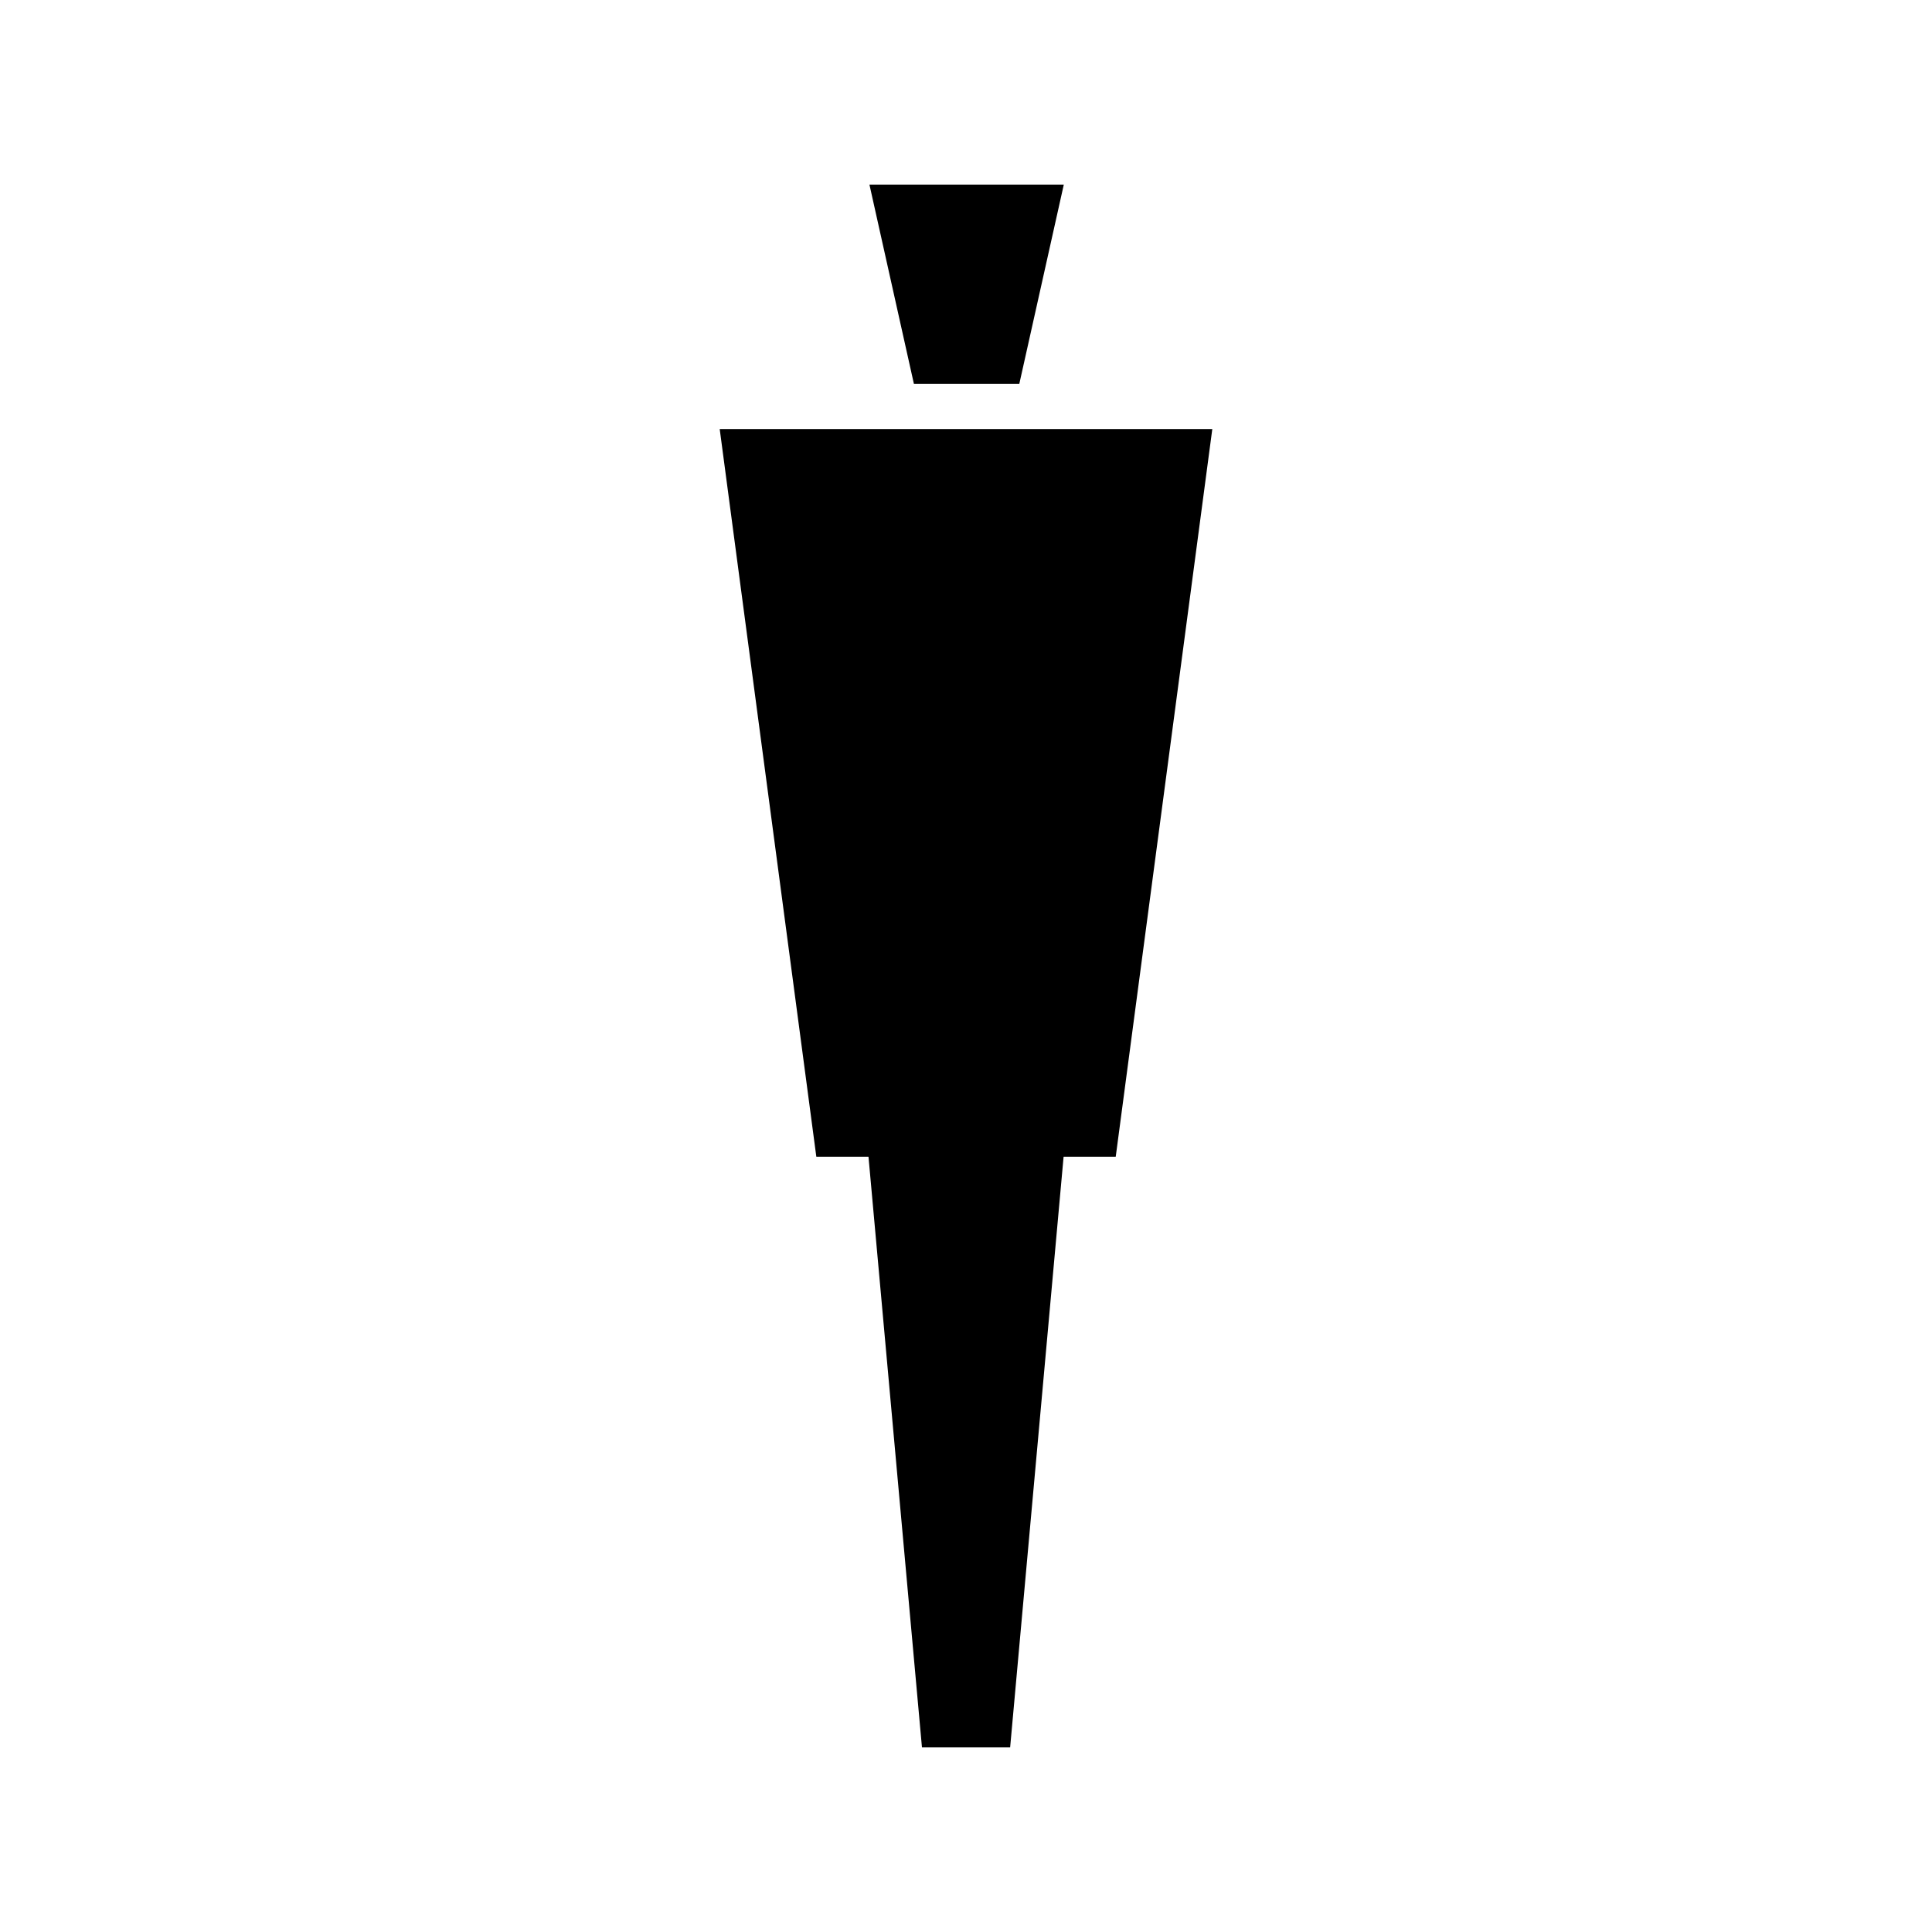
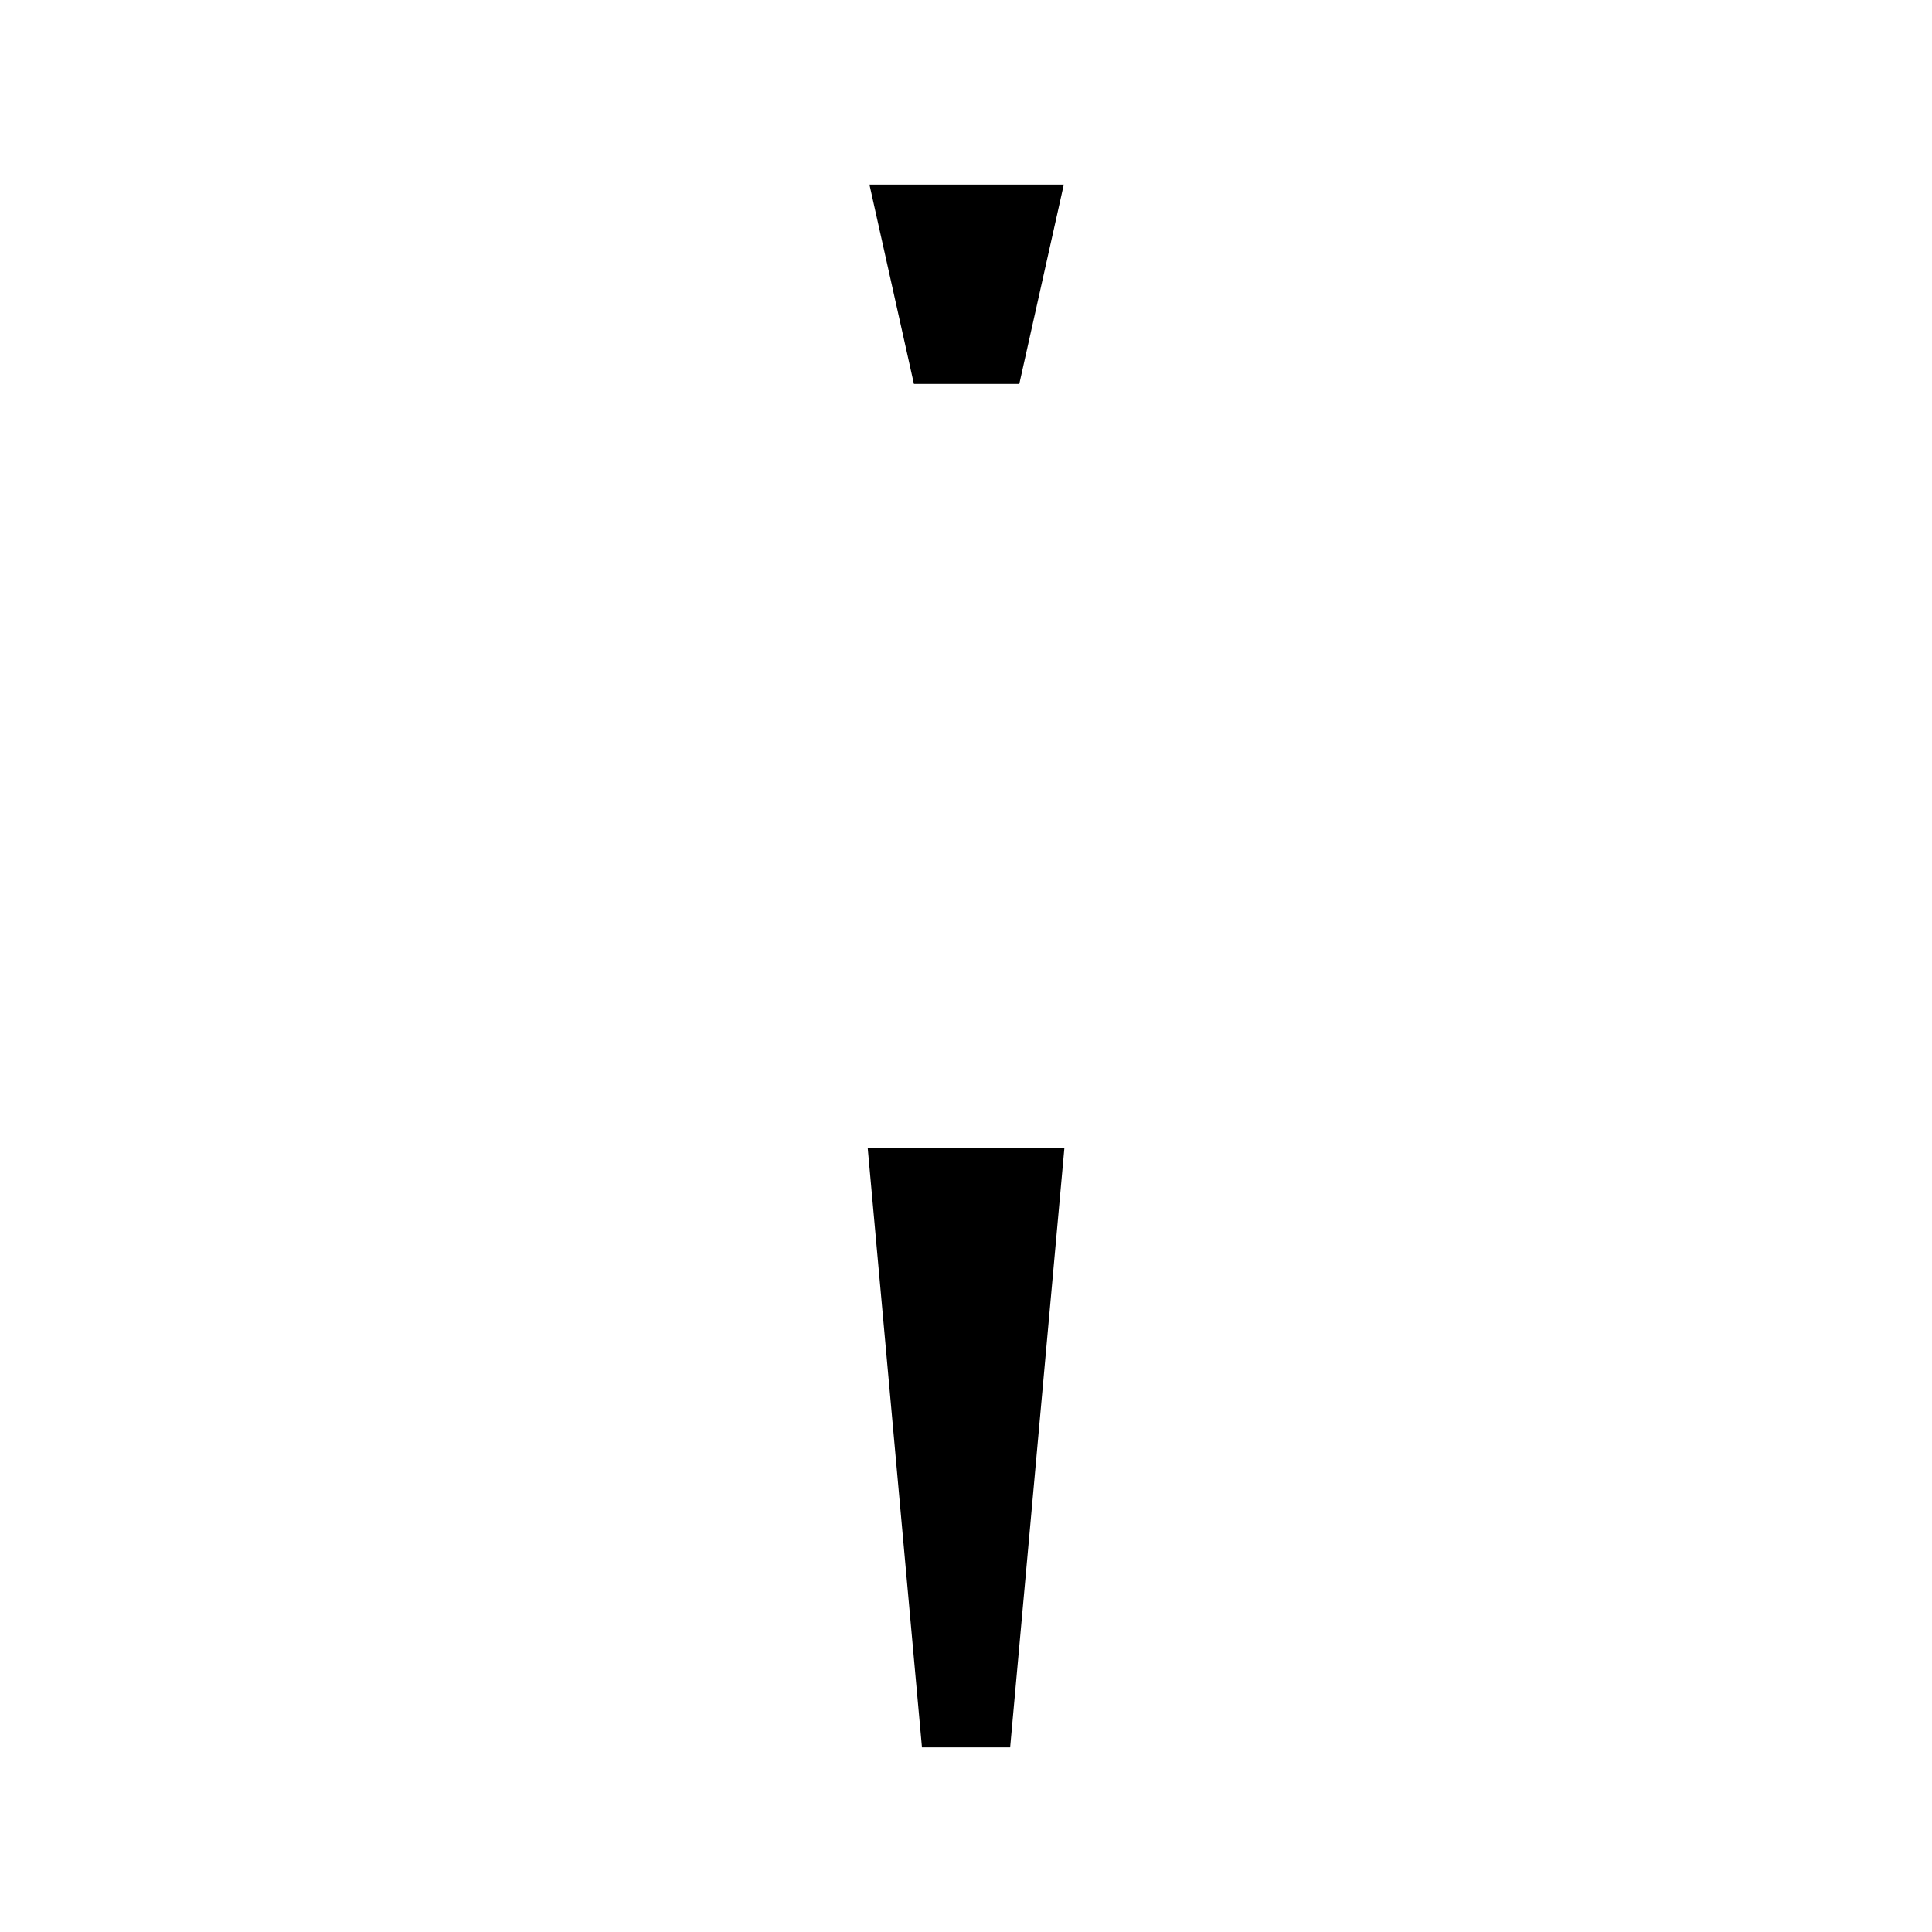
<svg xmlns="http://www.w3.org/2000/svg" fill="#000000" width="800px" height="800px" version="1.1" viewBox="144 144 512 512">
  <g>
    <path d="m386.2 245.75h27.922l11.797-52.832h-51.508z" />
    <path d="m388.33 607.08h23.367l14.379-158.88h-52.129z" />
-     <path d="m439.68 450.54 25.59-192.83h-130.54l25.605 192.83z" />
  </g>
</svg>